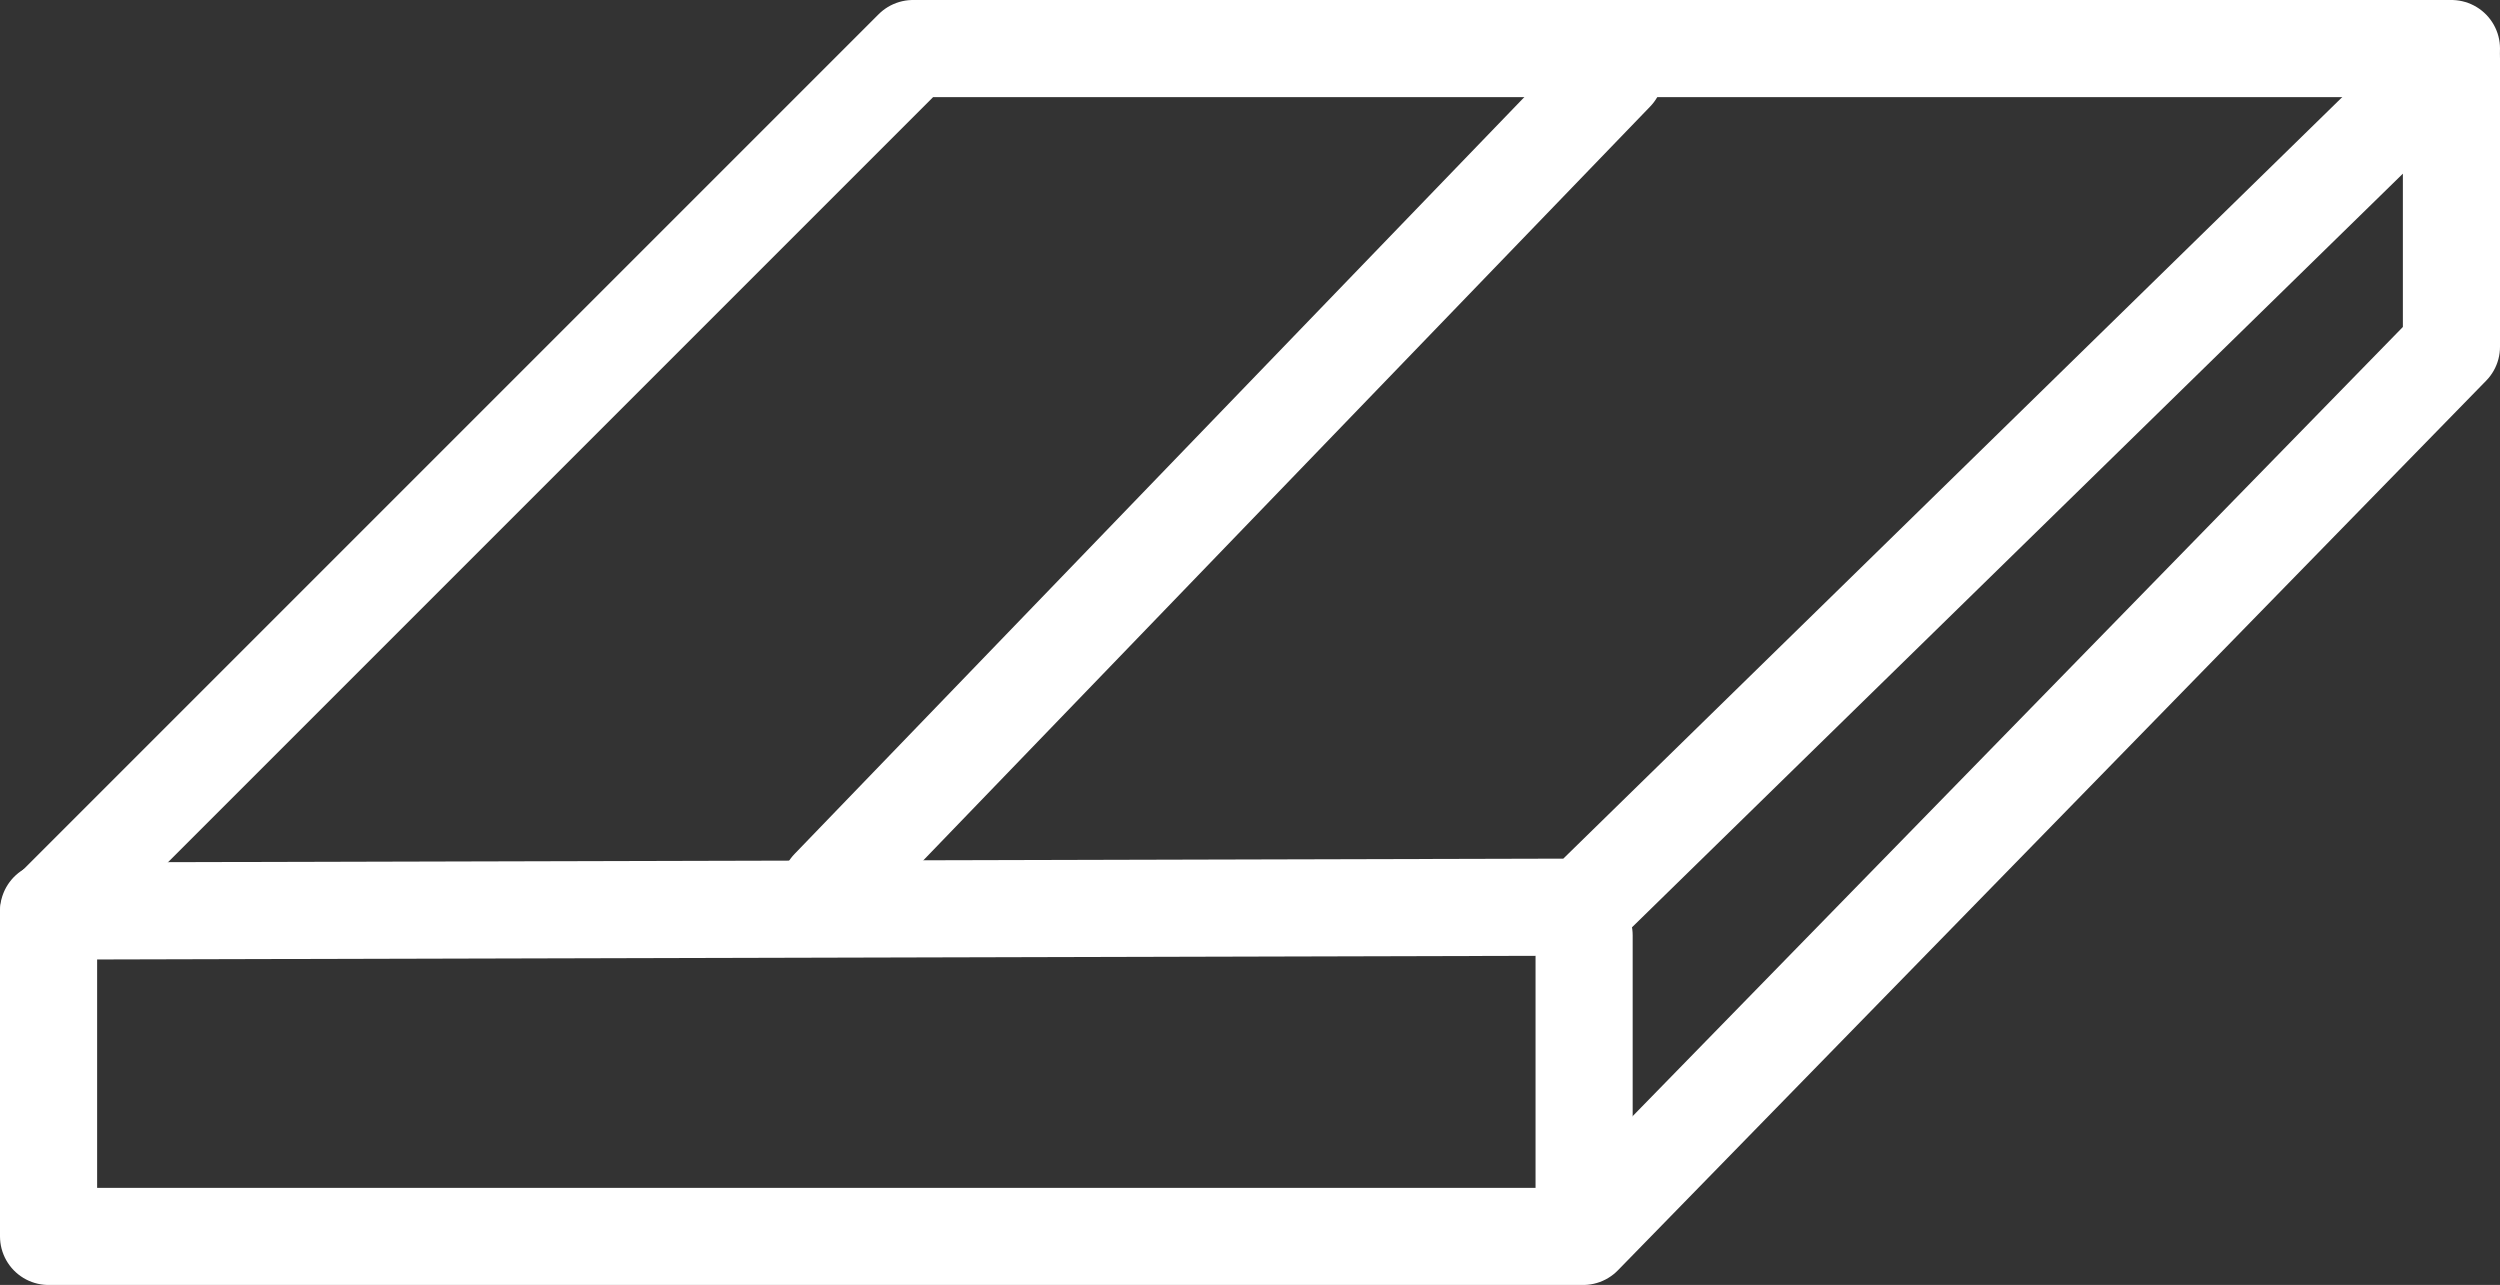
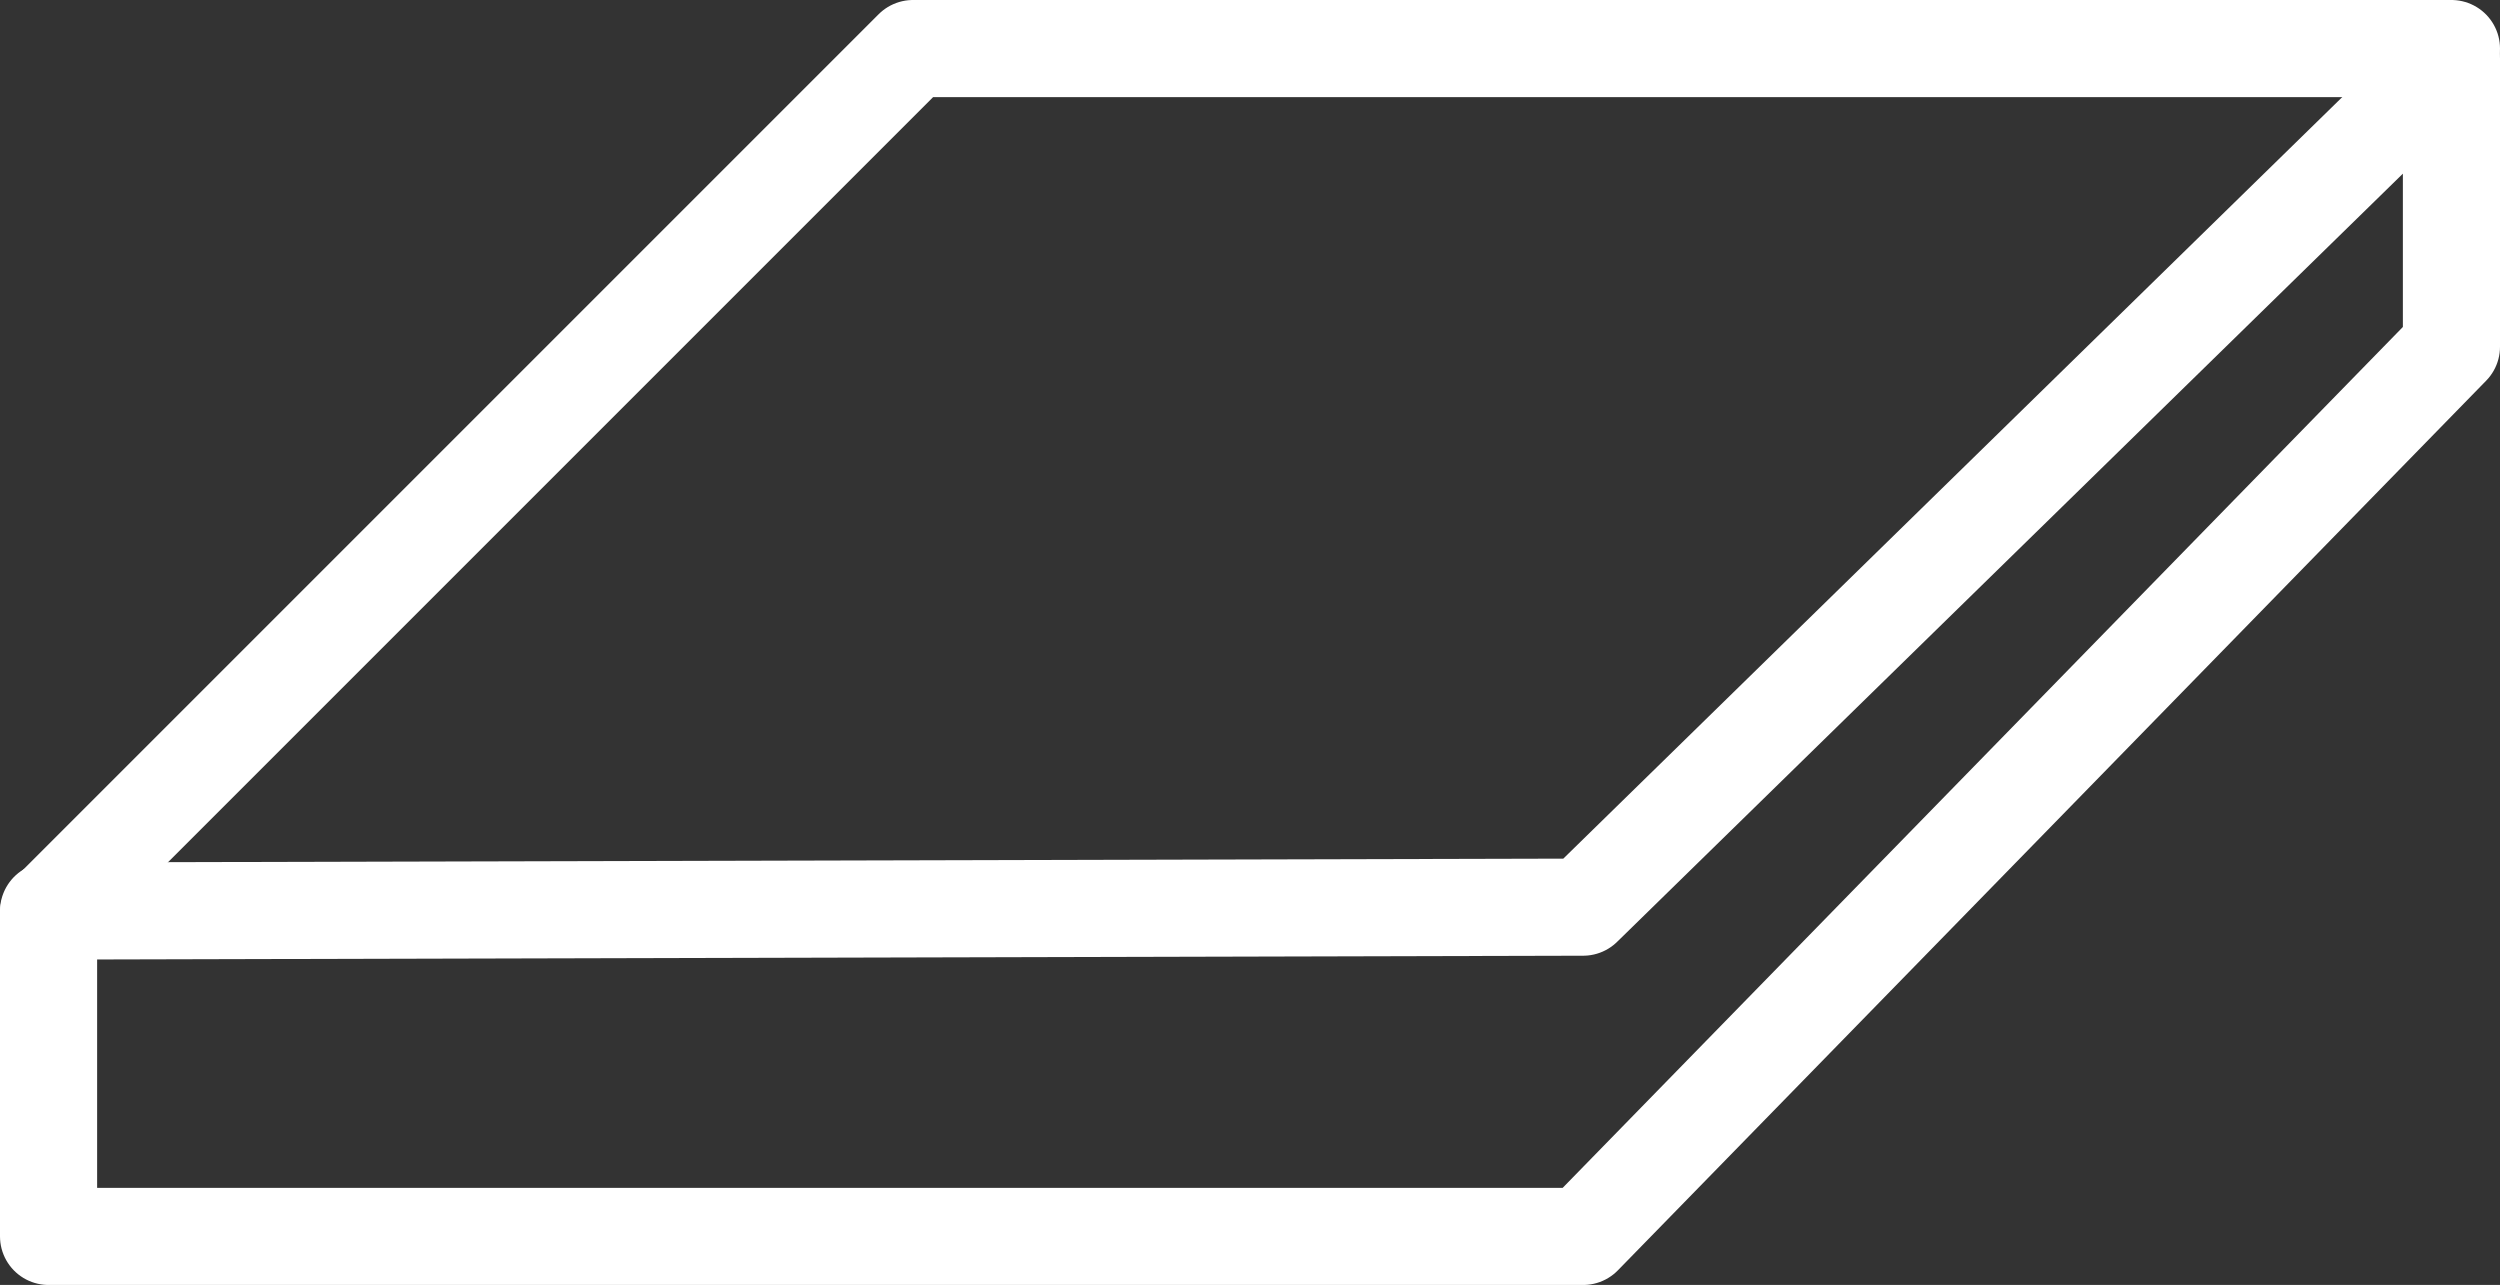
<svg xmlns="http://www.w3.org/2000/svg" viewBox="0 0 25.74 13.23">
  <rect x="0" y="0" width="25.74" height="13.23" fill="#333333" stroke="none" />
  <defs>
    <style>.cls-1{fill:none;stroke:#fff;stroke-linecap:round;stroke-linejoin:round;}</style>
  </defs>
  <g id="图层_2" data-name="图层 2">
    <g id="图层_1-2" data-name="图层 1">
      <polyline class="cls-1" points="25.24 0.6 25.24 3.57 16.3 12.73 0.5 12.73 0.5 9.38 16.3 9.34 25.24 0.6" />
-       <line class="cls-1" x1="16.31" y1="9.63" x2="16.31" y2="12.57" />
-       <line class="cls-1" x1="8.54" y1="9.14" x2="16.63" y2="0.75" />
      <polyline class="cls-1" points="25.24 0.5 9.4 0.5 0.5 9.4" />
    </g>
  </g>
</svg>